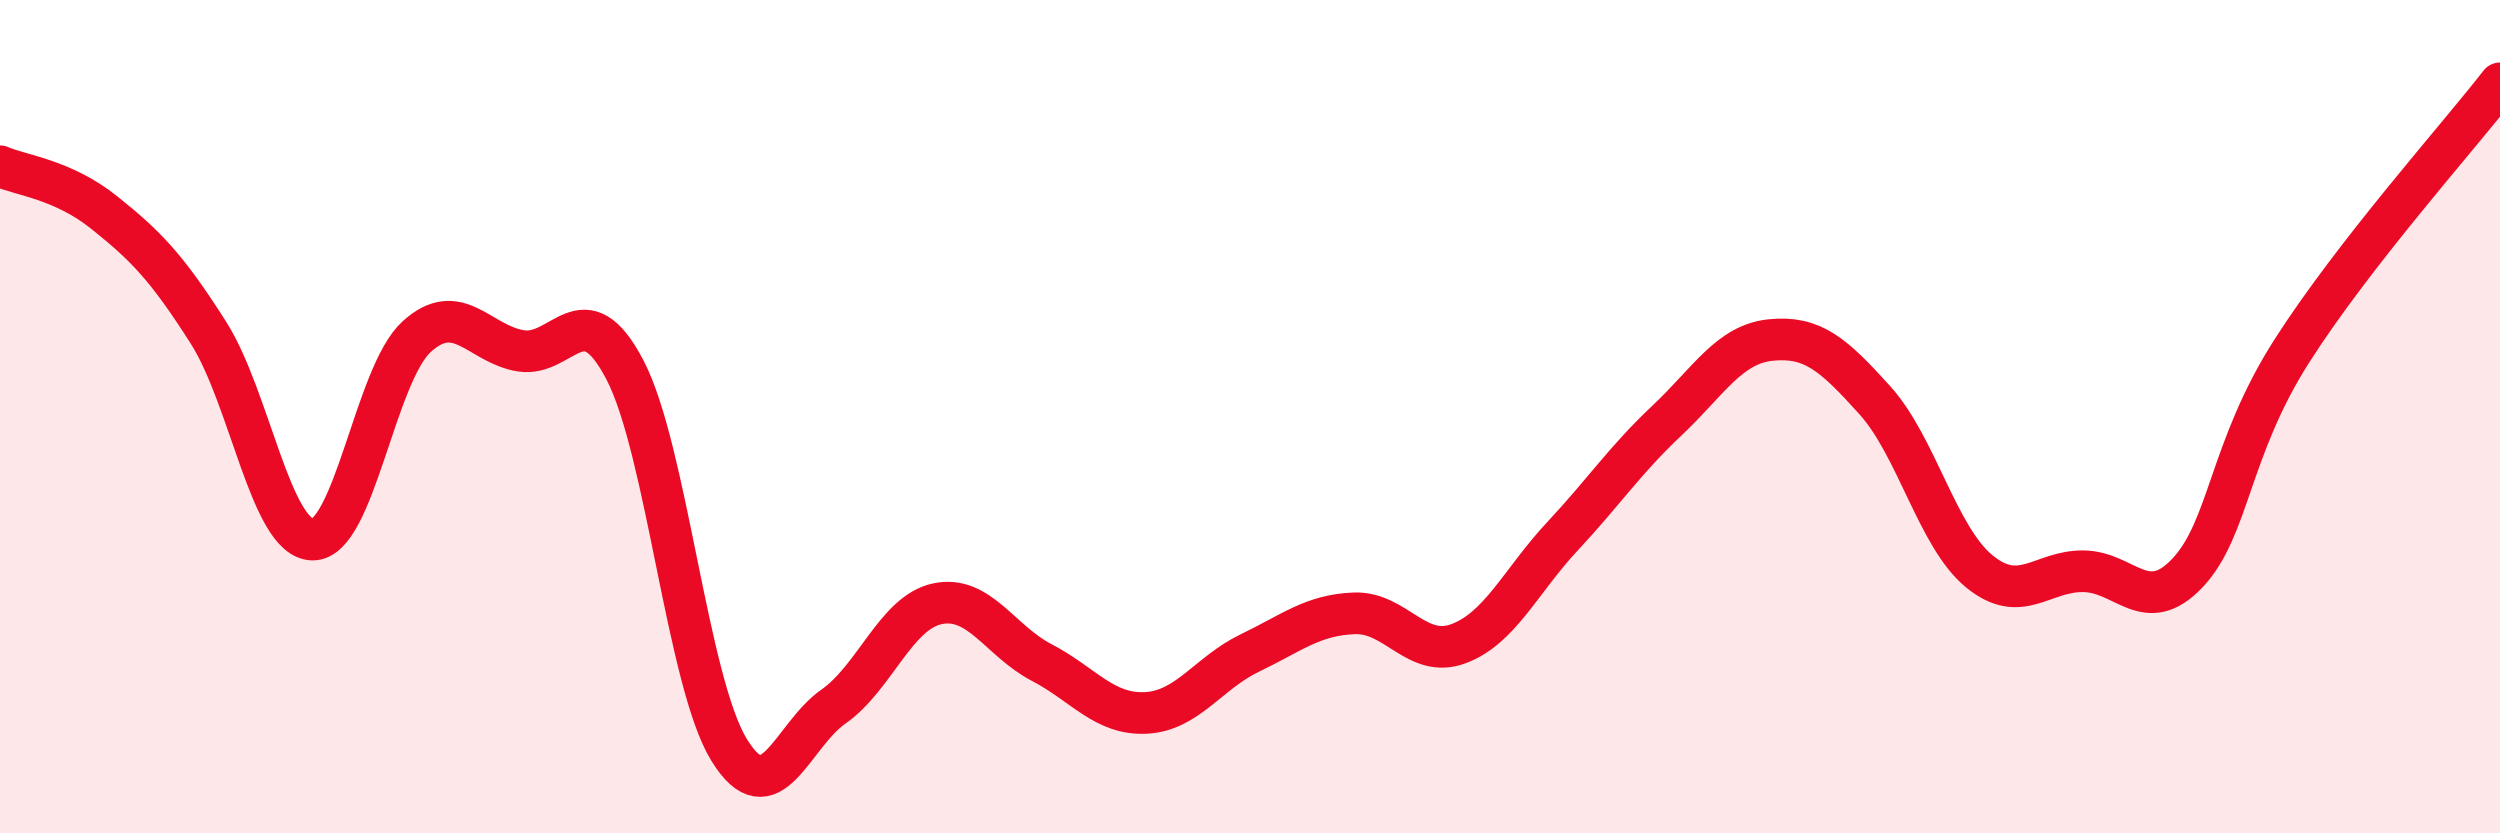
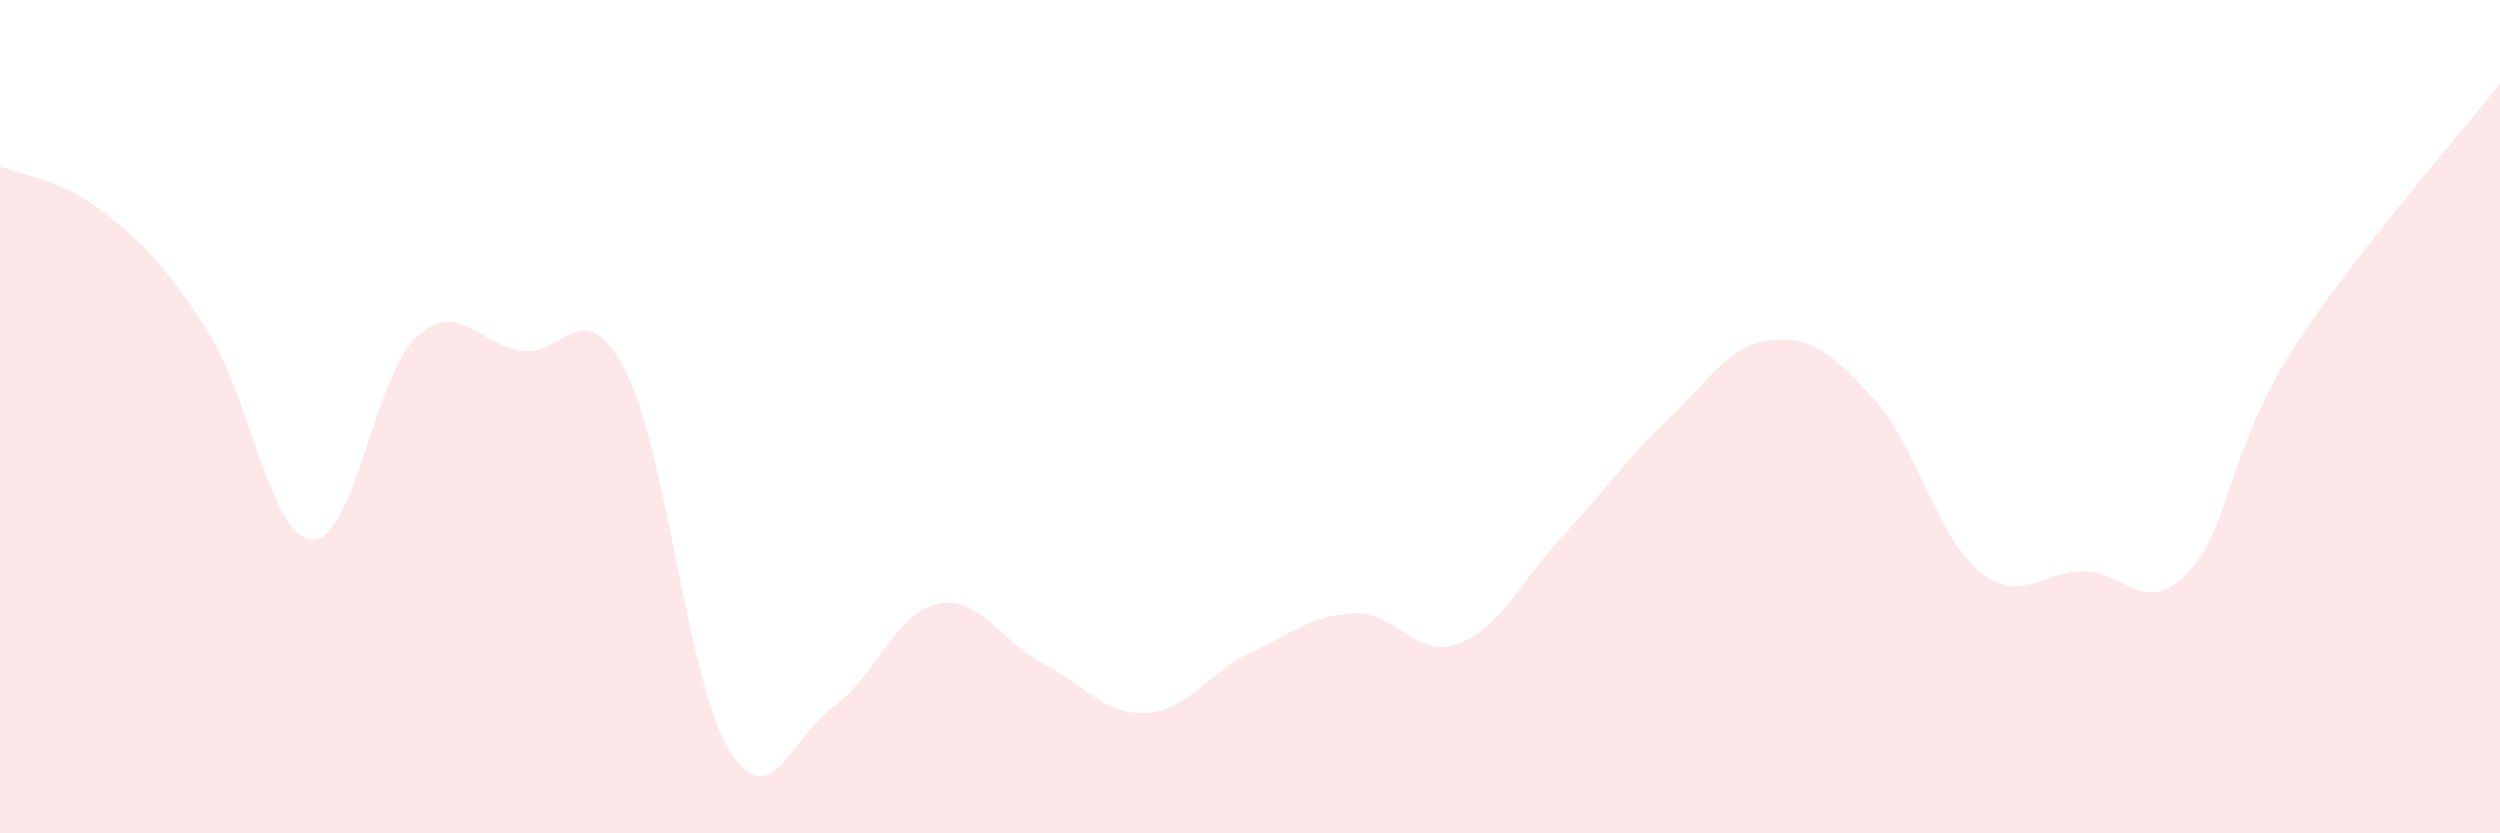
<svg xmlns="http://www.w3.org/2000/svg" width="60" height="20" viewBox="0 0 60 20">
  <path d="M 0,3.99 C 0.5,4.21 1.5,4.3 2.5,5.1 C 3.5,5.9 4,6.41 5,7.98 C 6,9.55 6.5,12.93 7.5,12.95 C 8.5,12.97 9,8.99 10,8.08 C 11,7.17 11.5,8.26 12.5,8.42 C 13.5,8.58 14,6.96 15,8.88 C 16,10.8 16.5,16.38 17.5,18 C 18.5,19.62 19,17.66 20,16.96 C 21,16.26 21.5,14.7 22.5,14.49 C 23.5,14.28 24,15.38 25,15.9 C 26,16.42 26.5,17.16 27.5,17.11 C 28.5,17.06 29,16.15 30,15.67 C 31,15.19 31.5,14.76 32.5,14.72 C 33.5,14.68 34,15.82 35,15.45 C 36,15.08 36.5,13.94 37.5,12.87 C 38.5,11.8 39,11.04 40,10.1 C 41,9.16 41.5,8.26 42.5,8.16 C 43.5,8.06 44,8.5 45,9.61 C 46,10.72 46.5,12.89 47.5,13.71 C 48.5,14.53 49,13.7 50,13.71 C 51,13.72 51.5,14.81 52.5,13.75 C 53.5,12.69 53.5,10.78 55,8.43 C 56.5,6.08 59,3.29 60,2L60 20L0 20Z" fill="#EB0A25" opacity="0.1" stroke-linecap="round" stroke-linejoin="round" />
-   <path d="M 0,3.99 C 0.5,4.21 1.5,4.3 2.5,5.1 C 3.5,5.9 4,6.41 5,7.98 C 6,9.55 6.5,12.93 7.5,12.95 C 8.5,12.97 9,8.99 10,8.08 C 11,7.17 11.5,8.26 12.5,8.42 C 13.5,8.58 14,6.96 15,8.88 C 16,10.8 16.5,16.38 17.5,18 C 18.5,19.62 19,17.66 20,16.96 C 21,16.26 21.5,14.7 22.5,14.49 C 23.5,14.28 24,15.38 25,15.9 C 26,16.42 26.5,17.16 27.5,17.11 C 28.5,17.06 29,16.15 30,15.67 C 31,15.19 31.5,14.76 32.5,14.72 C 33.5,14.68 34,15.82 35,15.45 C 36,15.08 36.5,13.94 37.5,12.87 C 38.5,11.8 39,11.04 40,10.1 C 41,9.16 41.5,8.26 42.5,8.16 C 43.5,8.06 44,8.5 45,9.61 C 46,10.72 46.5,12.89 47.5,13.71 C 48.5,14.53 49,13.7 50,13.71 C 51,13.72 51.5,14.81 52.5,13.75 C 53.5,12.69 53.5,10.78 55,8.43 C 56.5,6.08 59,3.29 60,2" stroke="#EB0A25" stroke-width="1" fill="none" stroke-linecap="round" stroke-linejoin="round" />
</svg>